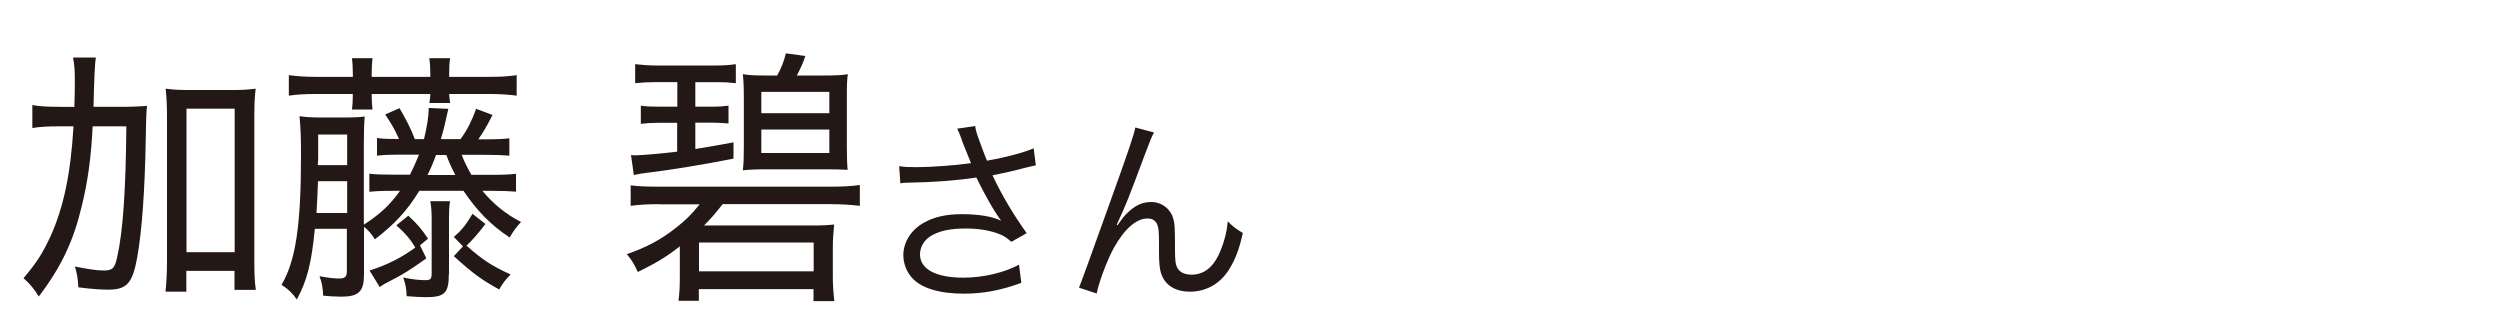
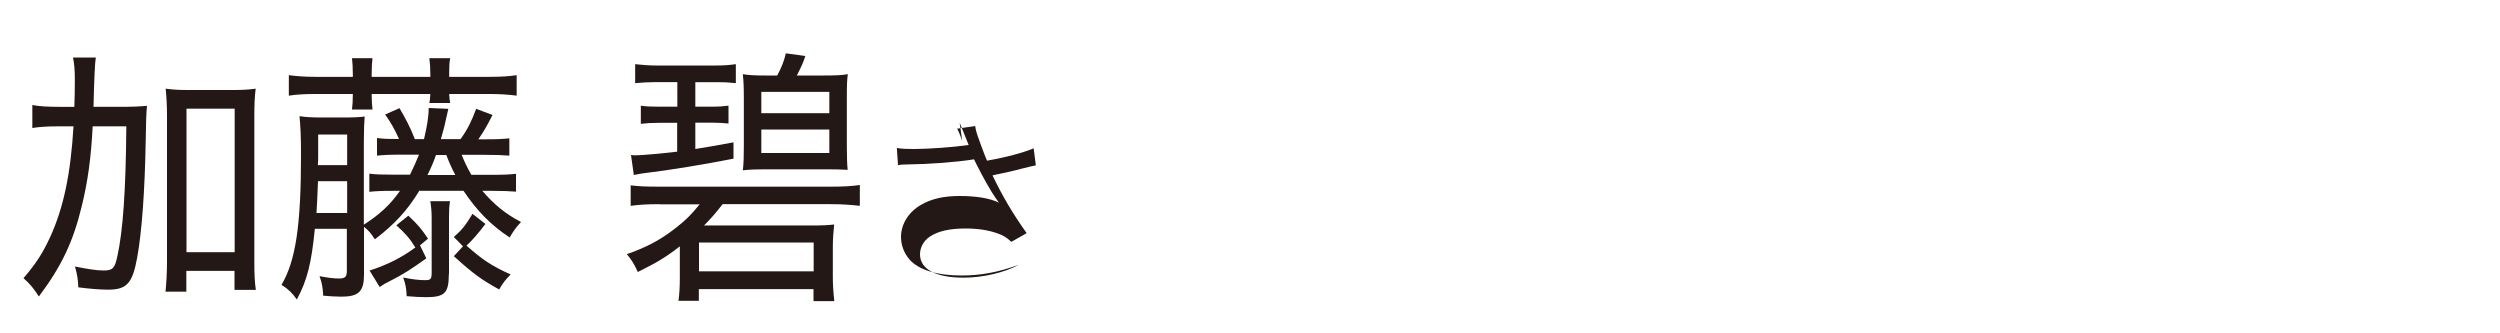
<svg xmlns="http://www.w3.org/2000/svg" id="_レイヤー_1" width="150" height="20" viewBox="0 0 150 20">
  <path d="M7.19,6.41c.74,0,1.17-.02,1.63-.06q-.06.51-.08,2.21c-.05,2.8-.22,5.31-.51,6.9-.28,1.54-.62,1.92-1.75,1.92-.45,0-1.08-.05-1.78-.14-.03-.54-.06-.72-.2-1.25.68.14,1.29.24,1.71.24.55,0,.68-.13.83-.85.34-1.52.51-4,.54-7.8h-2.02c-.09,1.84-.29,3.31-.65,4.77-.51,2.14-1.23,3.65-2.58,5.44-.29-.46-.52-.75-.92-1.1.8-.94,1.15-1.5,1.62-2.51.78-1.73,1.21-3.73,1.38-6.6h-.89c-.68,0-1.15.03-1.58.1v-1.38c.38.08.91.11,1.69.11h.83c.02-.67.03-.82.03-1.6,0-.61-.03-.96-.11-1.36h1.37q-.08.4-.14,2.96h1.58ZM11.19,17.5h-1.26c.05-.46.09-1.14.09-1.83V7c0-.75-.03-1.14-.08-1.68.46.06.77.08,1.35.08h2.68c.62,0,.89-.02,1.37-.08-.06.51-.08.9-.08,1.68v8.77c0,.64.02,1.15.09,1.62h-1.28v-1.14h-2.89v1.25ZM11.19,15.13h2.89V6.52h-2.89v8.61Z" fill="#231815" stroke-width="0" />
  <path d="M25.15,11.46c-.72,1.18-1.48,2-2.66,2.9-.21-.34-.4-.56-.65-.75v2.85c0,1.04-.32,1.34-1.37,1.34-.31,0-.78-.03-1.08-.06-.02-.43-.06-.75-.22-1.17.52.1.86.14,1.18.14.35,0,.46-.1.46-.45v-2.53h-1.92c-.2,2.06-.46,3.09-1.08,4.24-.28-.4-.51-.62-.92-.88.85-1.44,1.17-3.55,1.17-7.78,0-1.15-.03-1.68-.09-2.34.38.06.72.08,1.4.08h1.23c.66,0,1.01-.02,1.28-.06-.03.37-.05.8-.05,1.58v4.91c.95-.61,1.57-1.18,2.17-2.03h-.35c-.83,0-1.11.02-1.49.06v-1.09c.38.05.71.06,1.49.06h.95c.21-.42.35-.74.54-1.2h-1.03c-.78,0-1.11.02-1.49.06v-1.06c.34.05.6.06,1.32.06-.26-.59-.51-1.01-.83-1.47l.86-.38c.38.66.65,1.15.92,1.86h.55c.18-.77.28-1.33.28-1.87l1.18.05q-.06.27-.25,1.1c-.03.14-.08.27-.2.72h1.18c.42-.58.66-1.07.94-1.82l.98.37c-.38.75-.55,1.02-.85,1.46h.37c.78,0,1.12-.02,1.49-.06v1.04c-.38-.03-.77-.05-1.49-.05h-1.37c.17.43.31.72.58,1.2h1.17c.8,0,1.09-.02,1.51-.06v1.07c-.38-.03-.77-.05-1.51-.05h-.51c.66.78,1.37,1.38,2.32,1.87-.31.34-.45.53-.68.93-1.14-.75-1.98-1.62-2.77-2.8h-2.71ZM21.17,4.45c0-.4-.02-.67-.05-.96h1.23c-.03.27-.05.54-.05.96v.16h3.52v-.16c0-.37-.02-.67-.06-.96h1.25c-.05.27-.06.54-.06.96v.16h2.45c.66,0,1.12-.03,1.6-.1v1.23c-.43-.06-.98-.1-1.6-.1h-2.45c.02.26.03.4.06.54h-1.25c.03-.14.05-.29.06-.54h-3.52c0,.45.02.64.05.93h-1.23c.03-.27.05-.51.05-.93h-2.26c-.63,0-1.14.03-1.58.1v-1.23c.48.06.94.1,1.58.1h2.26v-.16ZM20.83,12.78v-1.91h-1.75c-.03.8-.05,1.22-.09,1.91h1.85ZM20.83,9.91v-1.84h-1.74v1.25c0,.26,0,.3-.02.59h1.75ZM22.18,16.23c1.05-.34,1.88-.75,2.74-1.38-.32-.53-.63-.88-1.14-1.33l.72-.58c.6.56.81.83,1.18,1.38l-.48.4.38.78c-.97.69-1.34.93-2.14,1.34-.35.18-.43.22-.66.38l-.62-1.01ZM26.93,16.44c0,1.15-.25,1.39-1.38,1.39-.29,0-.68-.02-1.15-.06-.02-.46-.06-.72-.21-1.12.52.11.97.16,1.31.16s.4-.06.4-.46v-3.27c0-.37-.03-.69-.08-1.01h1.18c-.05.32-.06.61-.06,1.01v3.36ZM27.32,10.5c-.2-.37-.4-.82-.54-1.2h-.62c-.15.43-.29.75-.51,1.2h1.66ZM29.13,13.43c-.34.46-.81,1.01-1.14,1.31.98.86,1.49,1.2,2.65,1.73-.28.27-.49.54-.69.9-1.09-.61-1.54-.93-2.72-2l.55-.59-.55-.56c.49-.43.72-.72,1.12-1.39l.78.61Z" fill="#231815" stroke-width="0" />
  <path d="M39.59,12.25c-.72,0-1.25.03-1.75.1v-1.23c.48.06.91.08,1.75.08h10.26c.71,0,1.26-.03,1.74-.1v1.25c-.54-.06-1.05-.1-1.74-.1h-6.49c-.55.69-.68.83-1.12,1.28h6.41c.74,0,1.05-.02,1.4-.06-.05.46-.08.91-.08,1.39v1.75c0,.48.03.93.09,1.46h-1.25v-.72h-6.88v.7h-1.22c.05-.4.08-.8.08-1.38v-1.89c-.78.61-1.35.96-2.52,1.54-.25-.53-.35-.69-.66-1.07,1.2-.42,2.03-.86,2.97-1.6.58-.46.85-.72,1.4-1.39h-2.4ZM39.23,4.93c-.43,0-.62.02-1.12.06v-1.14c.42.05.85.08,1.26.08h3.55c.51,0,.8-.02,1.23-.08v1.14c-.46-.05-.71-.06-1.11-.06h-1.32v1.47h1.02c.43,0,.63-.02.97-.06v1.07c-.34-.03-.6-.05-.97-.05h-1.02v1.58c.98-.16,1.28-.21,2.29-.4v.98c-1.72.34-3.85.69-5.2.85-.26.03-.46.06-.78.13l-.17-1.2c.14.02.22.02.26.02.37,0,1.57-.11,2.51-.22v-1.73h-1.15c-.4,0-.68.02-1.03.06v-1.09c.29.05.63.06,1.05.06h1.14v-1.47h-1.4ZM41.94,16.28h6.88v-1.73h-6.88v1.73ZM46.63,4.53c.25-.45.42-.88.52-1.33l1.17.16c-.14.42-.2.56-.51,1.17h1.63c.72,0,1.12-.02,1.43-.08-.05.35-.06.64-.06,1.46v2.87c0,.75.02,1.1.05,1.41-.48-.03-.77-.03-1.34-.03h-3.55c-.75,0-1.05.02-1.4.06.05-.4.06-.85.06-1.46v-2.85c0-.74-.02-1.07-.06-1.46.35.06.71.08,1.37.08h.69ZM45.68,6.79h4.08v-1.28h-4.08v1.28ZM45.68,9.18h4.08v-1.41h-4.08v1.41Z" fill="#231815" stroke-width="0" />
-   <path d="M57.73,8.44c-.18-.49-.21-.54-.3-.72l1.08-.16c.05.32.07.38.32,1.07.22.6.3.8.39,1.01,1.15-.2,2.18-.48,2.8-.74l.13,1.02c-.22.05-.33.07-.73.17-.67.18-1.05.26-1.87.43.6,1.26,1.22,2.3,2.05,3.47l-.92.52c-.31-.28-.48-.38-.81-.5-.55-.2-1.18-.3-1.95-.3-.95,0-1.63.16-2.12.48-.37.24-.6.65-.6,1.07,0,.89.95,1.4,2.61,1.4,1.17,0,2.45-.3,3.33-.78l.14,1.09c-1.25.46-2.31.65-3.45.65-1.48,0-2.57-.34-3.11-.95-.33-.37-.52-.86-.52-1.37,0-.77.47-1.51,1.22-1.93.63-.36,1.35-.52,2.31-.52s1.81.13,2.34.4q-.07-.1-.24-.35c-.25-.36-.69-1.14-1.05-1.85-.12-.24-.13-.26-.2-.4-1.06.17-2.61.29-4.1.31-.24,0-.29.01-.46.04l-.07-1.03c.31.05.58.06,1.02.06.89,0,2.39-.11,3.29-.24l-.54-1.34Z" fill="#231815" stroke-width="0" />
-   <path d="M69.24,7.95c-.16.3-.21.42-.57,1.38-.97,2.6-1.06,2.84-1.67,4.16l.05.02c.29-.41.4-.55.59-.73.46-.46.9-.66,1.46-.66s1.1.38,1.27.92c.12.37.13.58.13,1.92,0,.68.03.95.17,1.16.14.23.44.36.83.36.76,0,1.34-.47,1.73-1.44.23-.54.38-1.13.44-1.76.3.31.43.41.9.7-.21.96-.46,1.62-.84,2.21-.53.84-1.37,1.31-2.33,1.31-.88,0-1.49-.38-1.73-1.08-.09-.26-.13-.66-.13-1.31v-.55c0-.6-.02-.82-.08-1.02-.1-.3-.3-.43-.61-.43-.67,0-1.38.62-2.01,1.75-.38.67-.9,2.04-1.04,2.75l-1.06-.35q.16-.37,1.81-4.98c1.25-3.47,1.49-4.21,1.57-4.63l1.12.3Z" fill="#231815" stroke-width="0" />
+   <path d="M57.73,8.44c-.18-.49-.21-.54-.3-.72l1.08-.16c.05.32.07.38.32,1.07.22.6.3.8.39,1.01,1.15-.2,2.18-.48,2.8-.74l.13,1.02c-.22.05-.33.07-.73.17-.67.18-1.05.26-1.87.43.6,1.26,1.22,2.3,2.05,3.47l-.92.52c-.31-.28-.48-.38-.81-.5-.55-.2-1.18-.3-1.95-.3-.95,0-1.63.16-2.12.48-.37.24-.6.65-.6,1.07,0,.89.95,1.4,2.61,1.4,1.17,0,2.45-.3,3.33-.78c-1.25.46-2.31.65-3.45.65-1.48,0-2.57-.34-3.11-.95-.33-.37-.52-.86-.52-1.37,0-.77.47-1.51,1.22-1.93.63-.36,1.35-.52,2.31-.52s1.81.13,2.34.4q-.07-.1-.24-.35c-.25-.36-.69-1.14-1.05-1.85-.12-.24-.13-.26-.2-.4-1.06.17-2.61.29-4.1.31-.24,0-.29.01-.46.04l-.07-1.03c.31.05.58.06,1.02.06.89,0,2.39-.11,3.29-.24l-.54-1.34Z" fill="#231815" stroke-width="0" />
</svg>